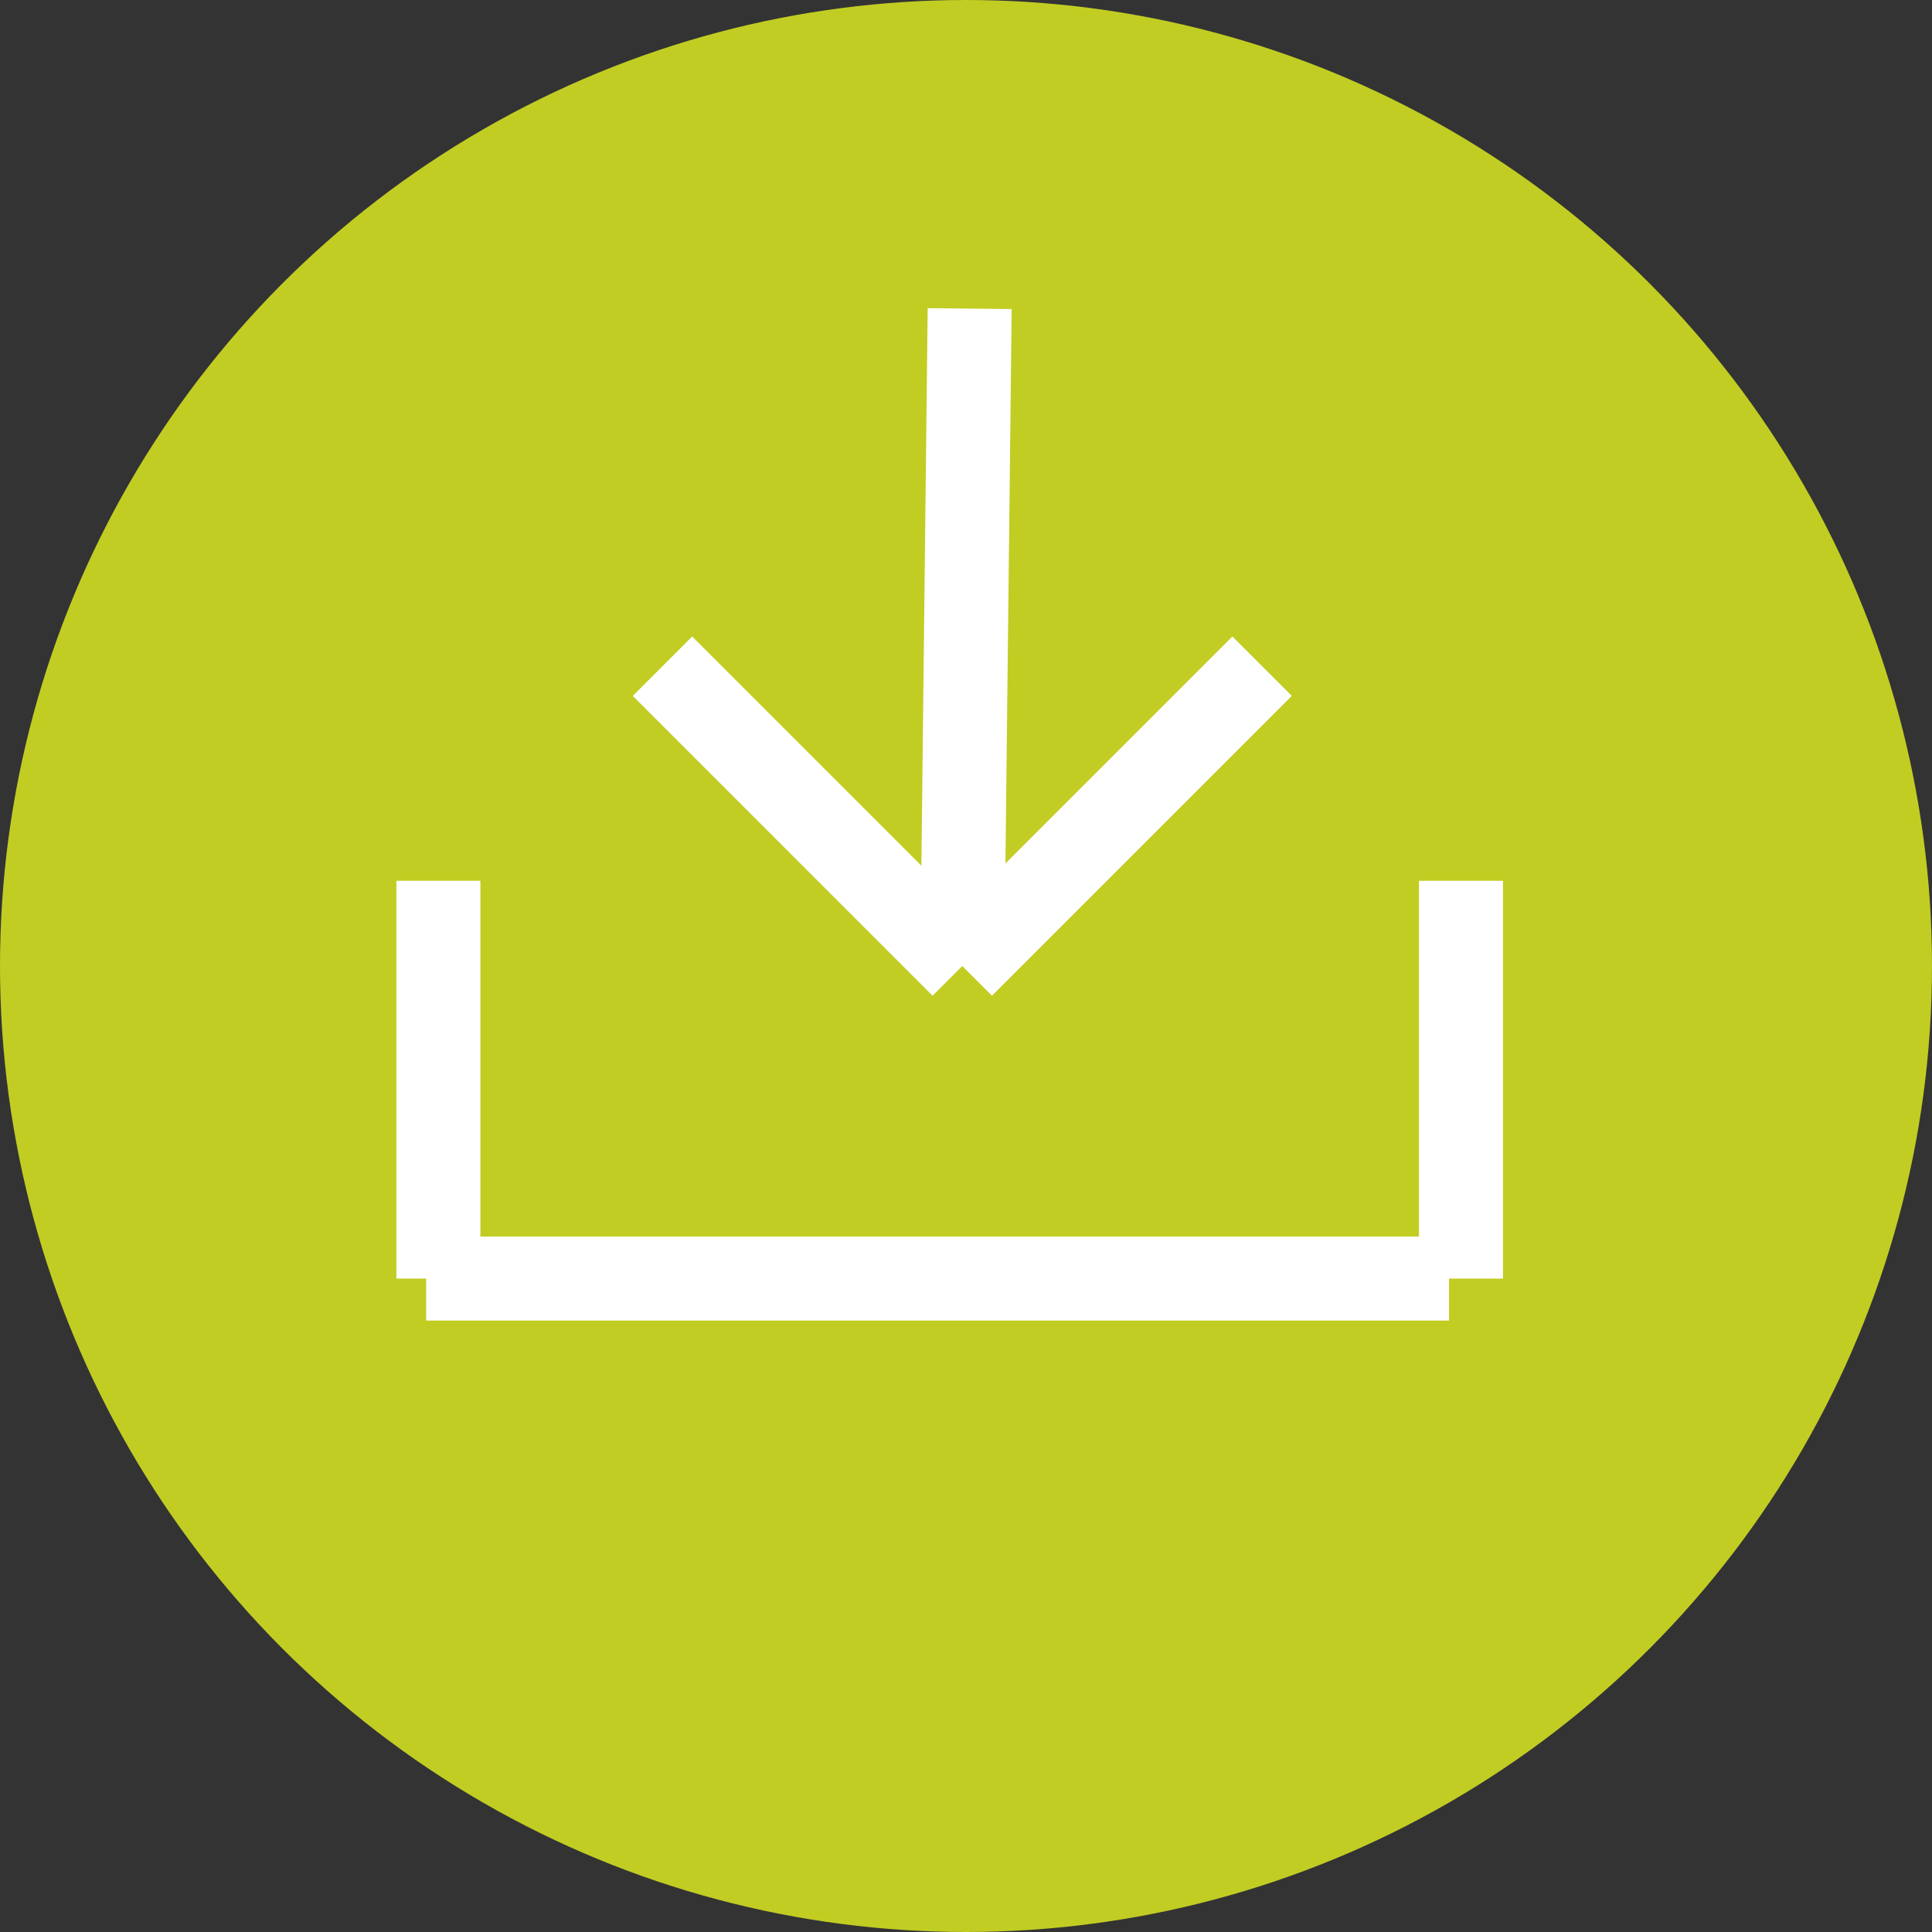
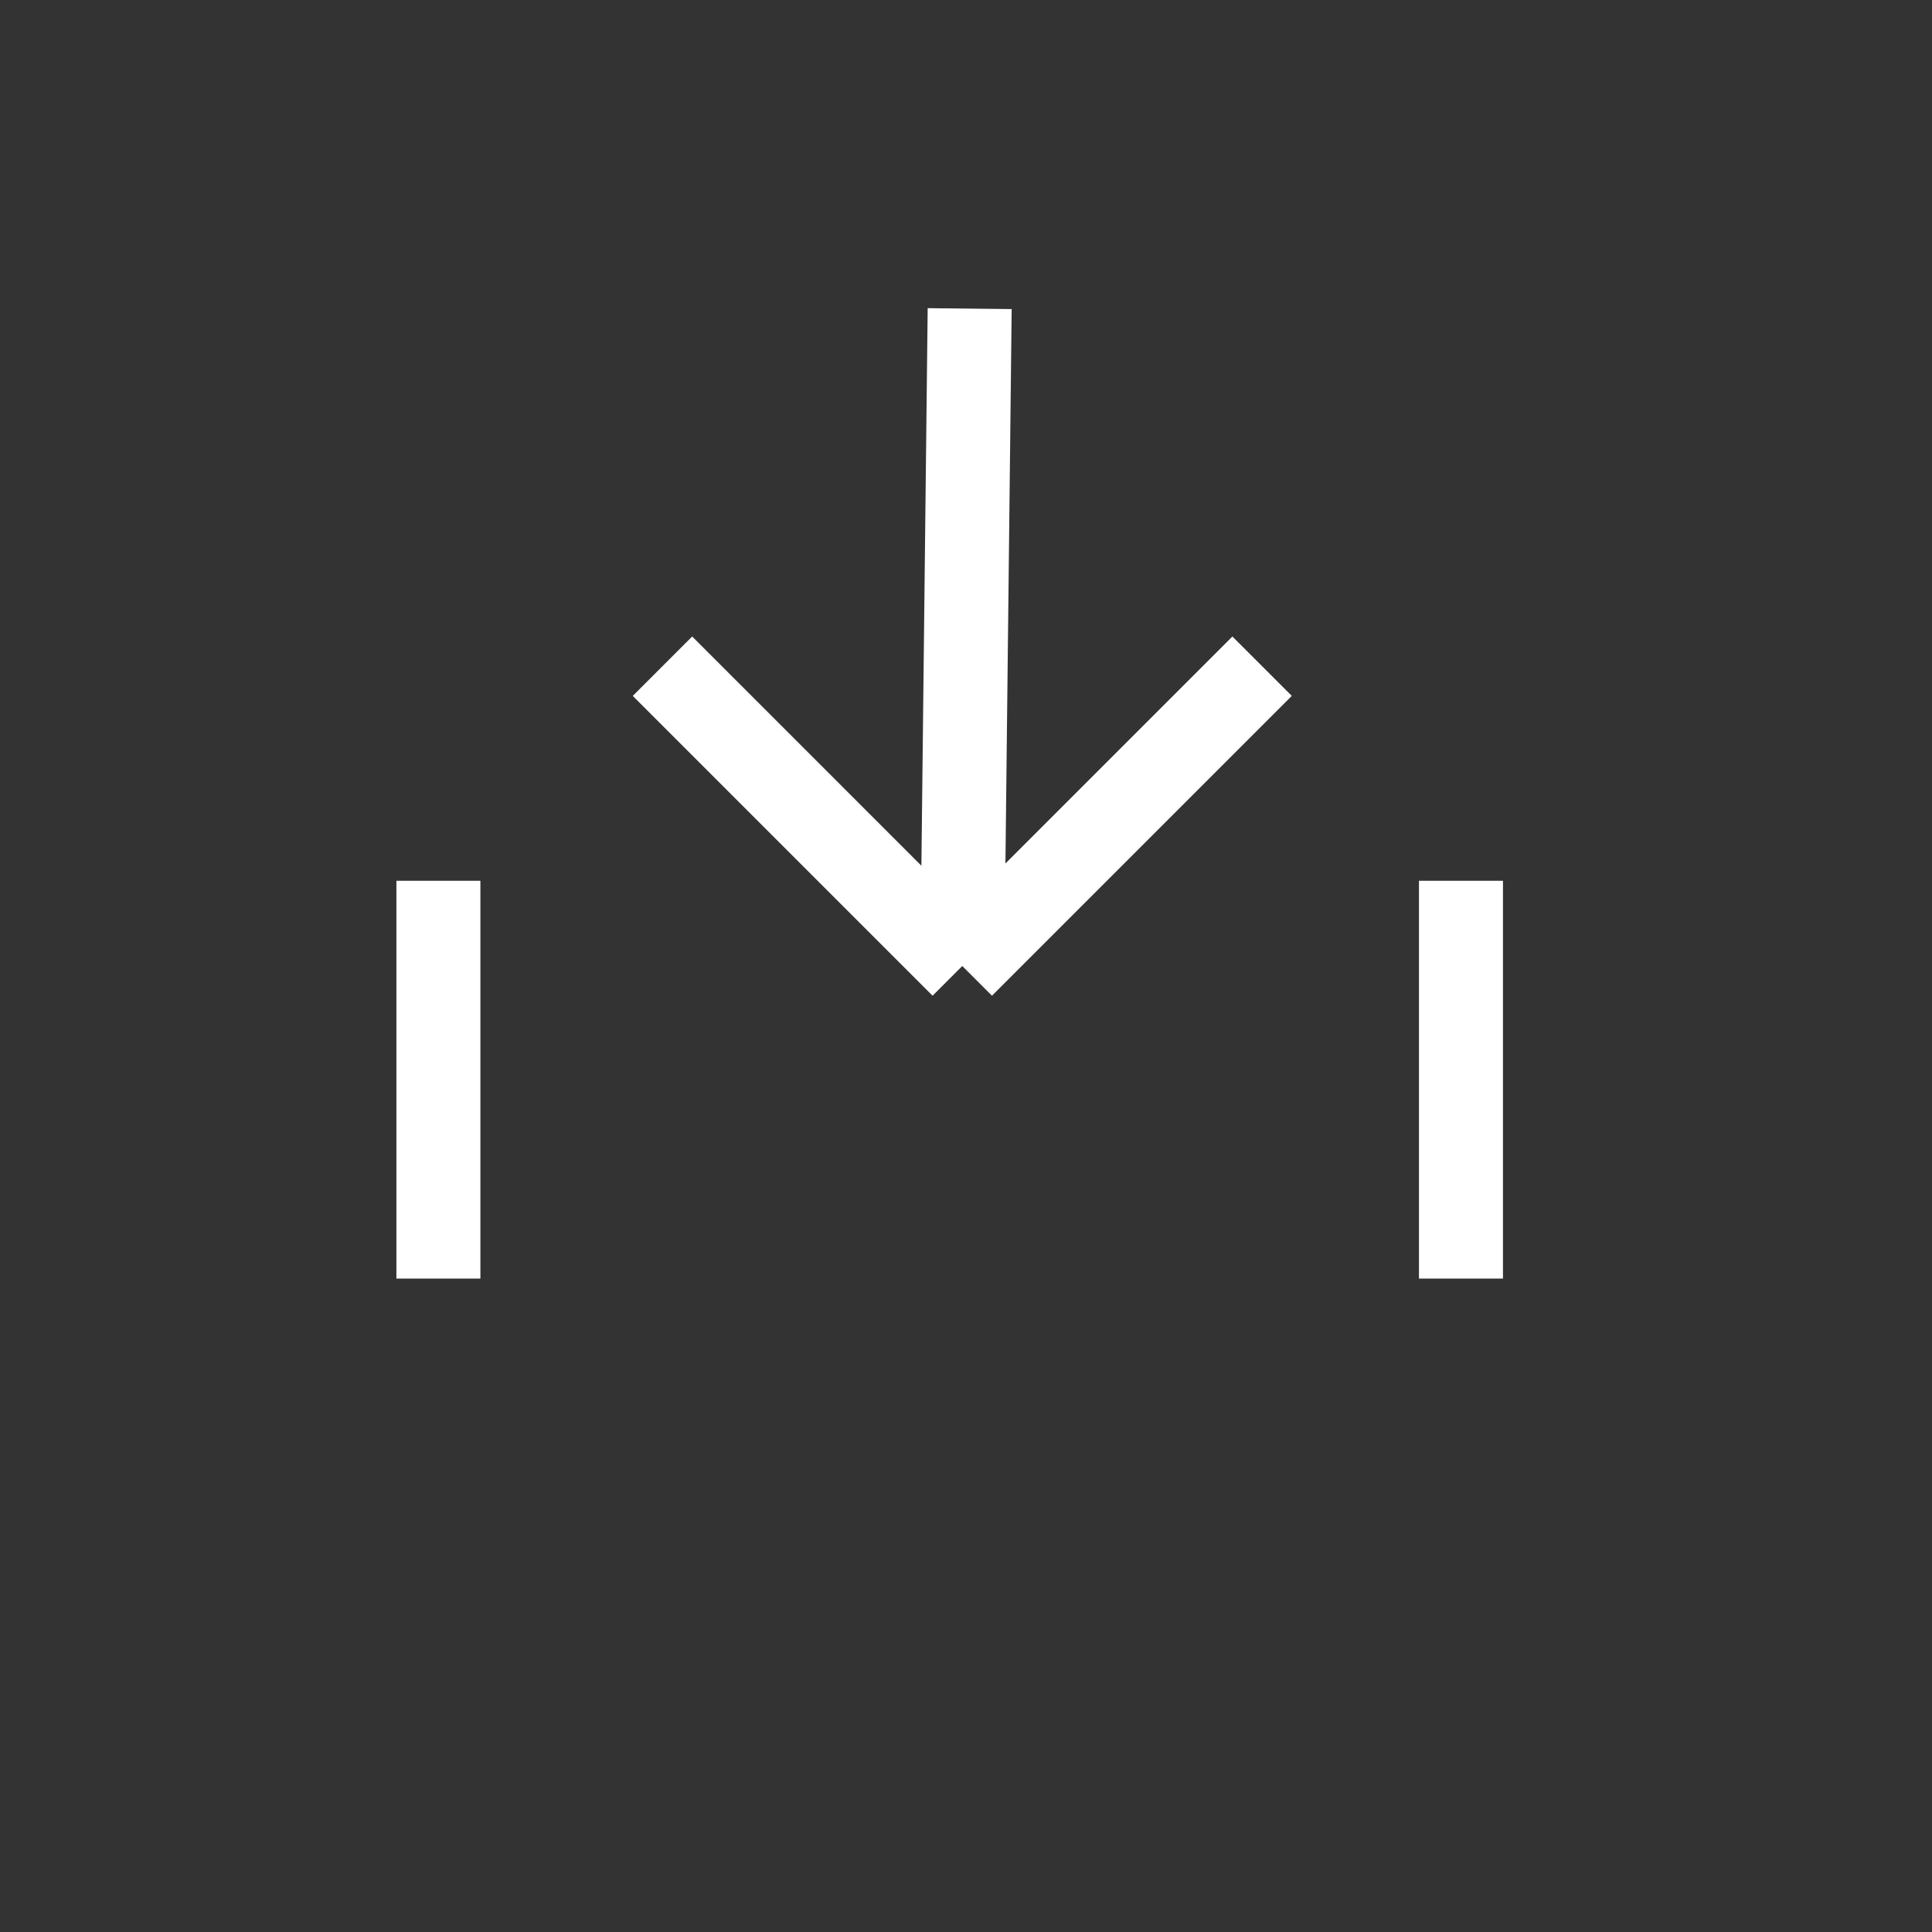
<svg xmlns="http://www.w3.org/2000/svg" width="46" height="46" viewBox="0 0 46 46">
  <rect x="0" y="0" width="46" height="46" fill="#333333" stroke="none" />
  <g id="Group_182" data-name="Group 182" transform="translate(-1183.25 -2615.5)">
-     <circle id="Ellipse_53" data-name="Ellipse 53" cx="23" cy="23" r="23" transform="translate(1183.25 2615.5)" fill="#c1cd23" />
    <g id="Group_181" data-name="Group 181" transform="translate(1223.733 2640.244) rotate(135)">
      <line id="Line_22" data-name="Line 22" y1="10.943" x2="11.192" transform="translate(0 13.658)" fill="none" stroke="#fff" stroke-width="2" />
      <line id="Line_23" data-name="Line 23" x2="10.095" transform="translate(1.097 13.658)" fill="none" stroke="#fff" stroke-width="2" />
      <line id="Line_24" data-name="Line 24" y2="10.095" transform="translate(11.192 13.658)" fill="none" stroke="#fff" stroke-width="2" />
      <line id="Line_25" data-name="Line 25" y1="6.697" x2="6.697" transform="translate(18.577 17.216)" fill="none" stroke="#fff" stroke-width="2" />
      <line id="Line_26" data-name="Line 26" y1="6.697" x2="6.697" transform="translate(1.361)" fill="none" stroke="#fff" stroke-width="2" />
-       <line id="Line_27" data-name="Line 27" x1="17.22" y1="17.22" transform="translate(8.26 0.202)" fill="none" stroke="#fff" stroke-width="2" />
    </g>
  </g>
</svg>